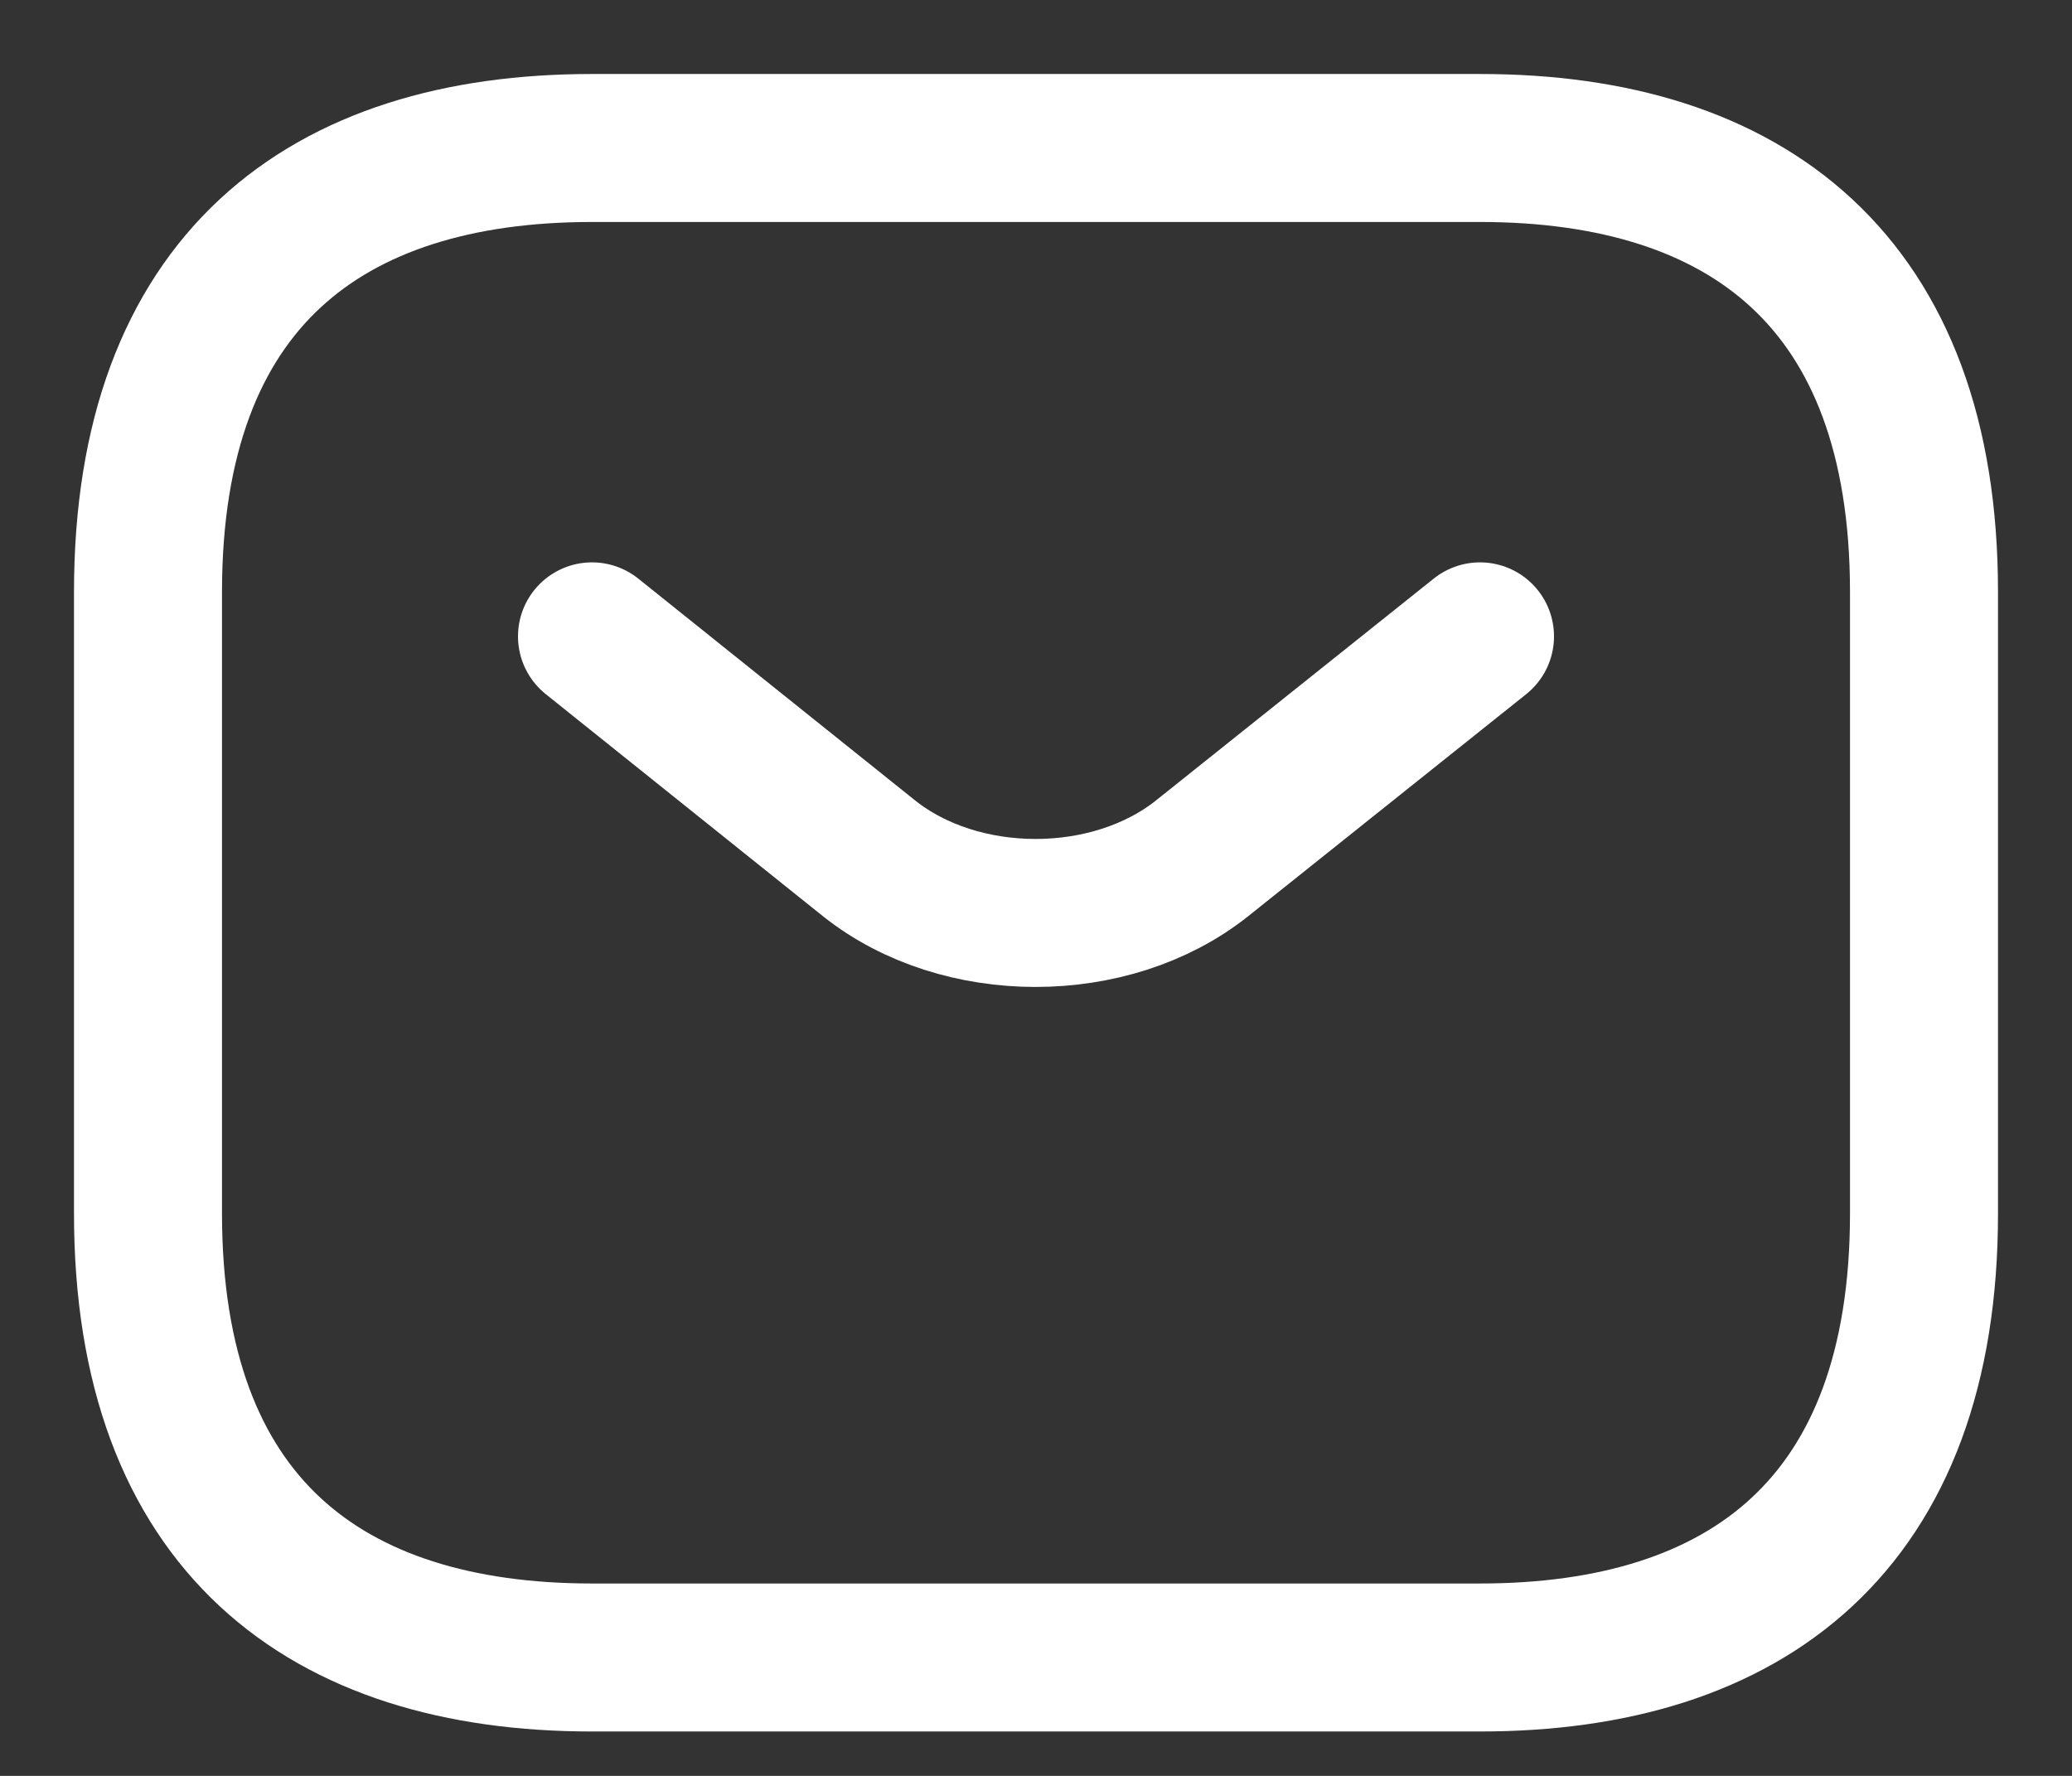
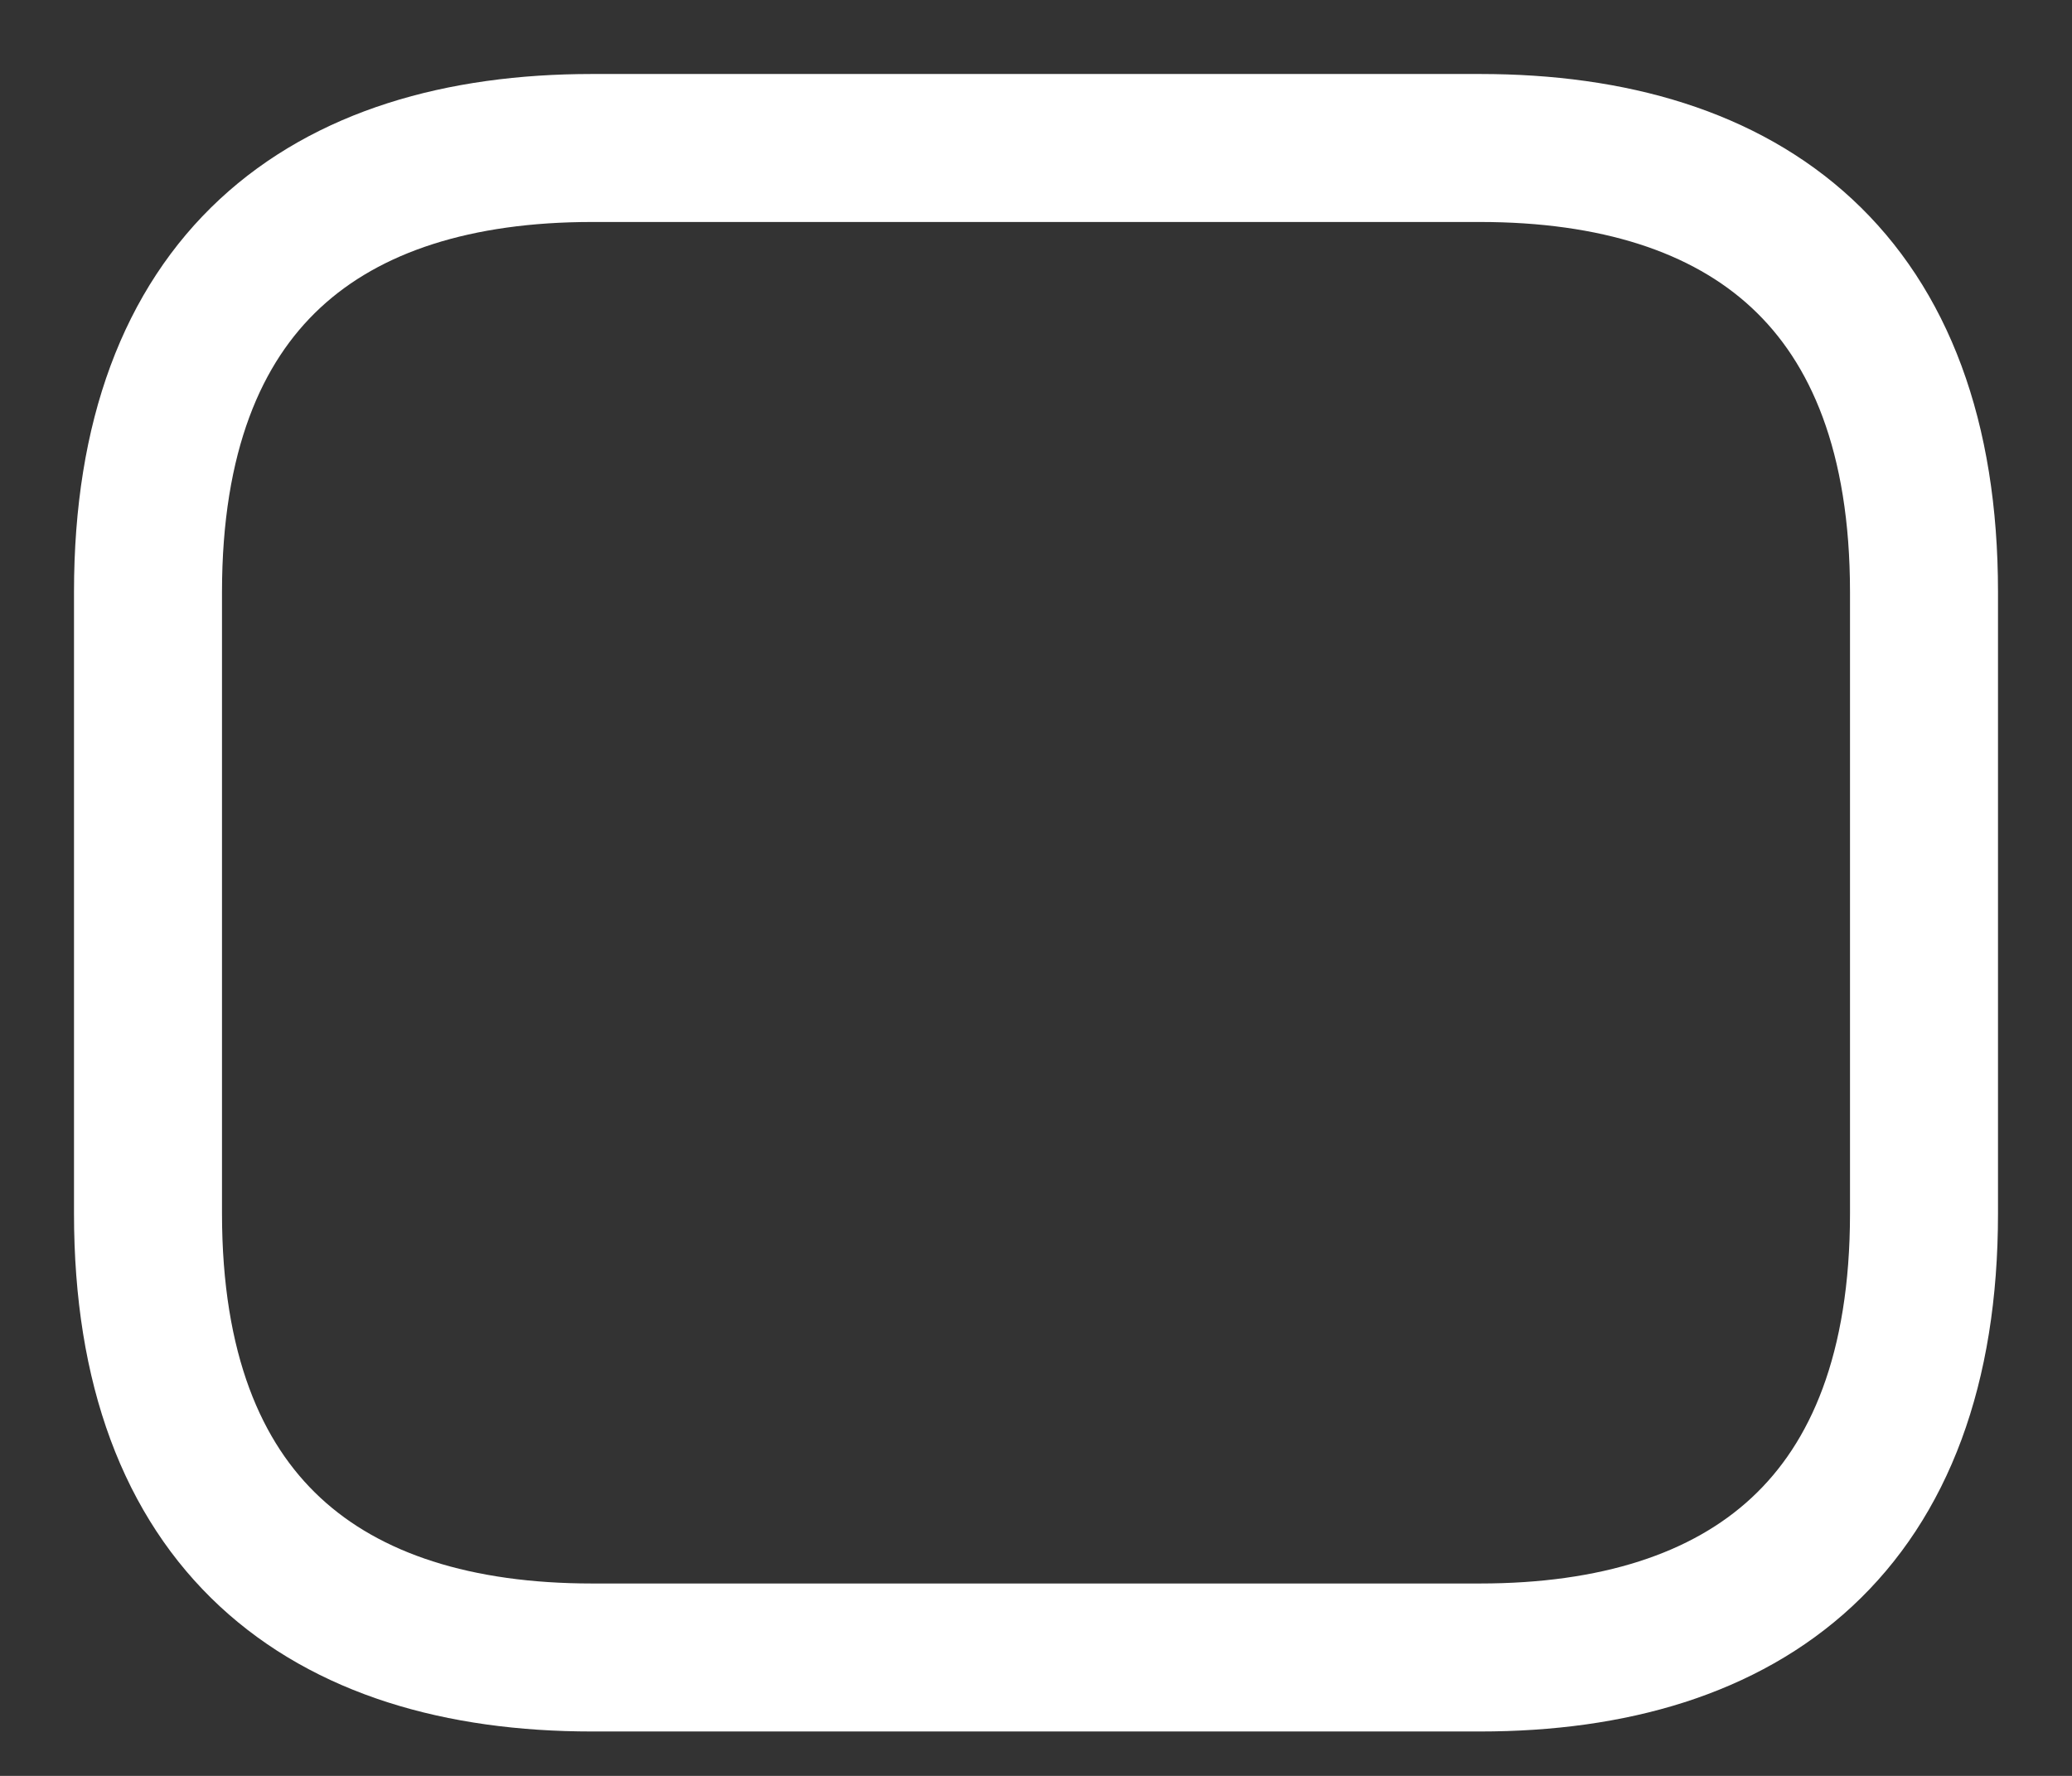
<svg xmlns="http://www.w3.org/2000/svg" width="14" height="12" viewBox="0 0 14 12" fill="none">
  <rect x="0" y="0" width="14" height="12" fill="#333333" stroke="none" />
  <path d="M10 11.2H4C2.2 11.2 1 10.3 1 8.2V4C1 1.9 2.2 1 4 1H10C11.8 1 13 1.9 13 4V8.2C13 10.3 11.8 11.2 10 11.2Z" stroke="white" stroke-miterlimit="10" stroke-linecap="round" stroke-linejoin="round" />
-   <path d="M10 4.3L8.122 5.8C7.504 6.292 6.49 6.292 5.872 5.8L4 4.3" stroke="white" stroke-miterlimit="10" stroke-linecap="round" stroke-linejoin="round" />
</svg>